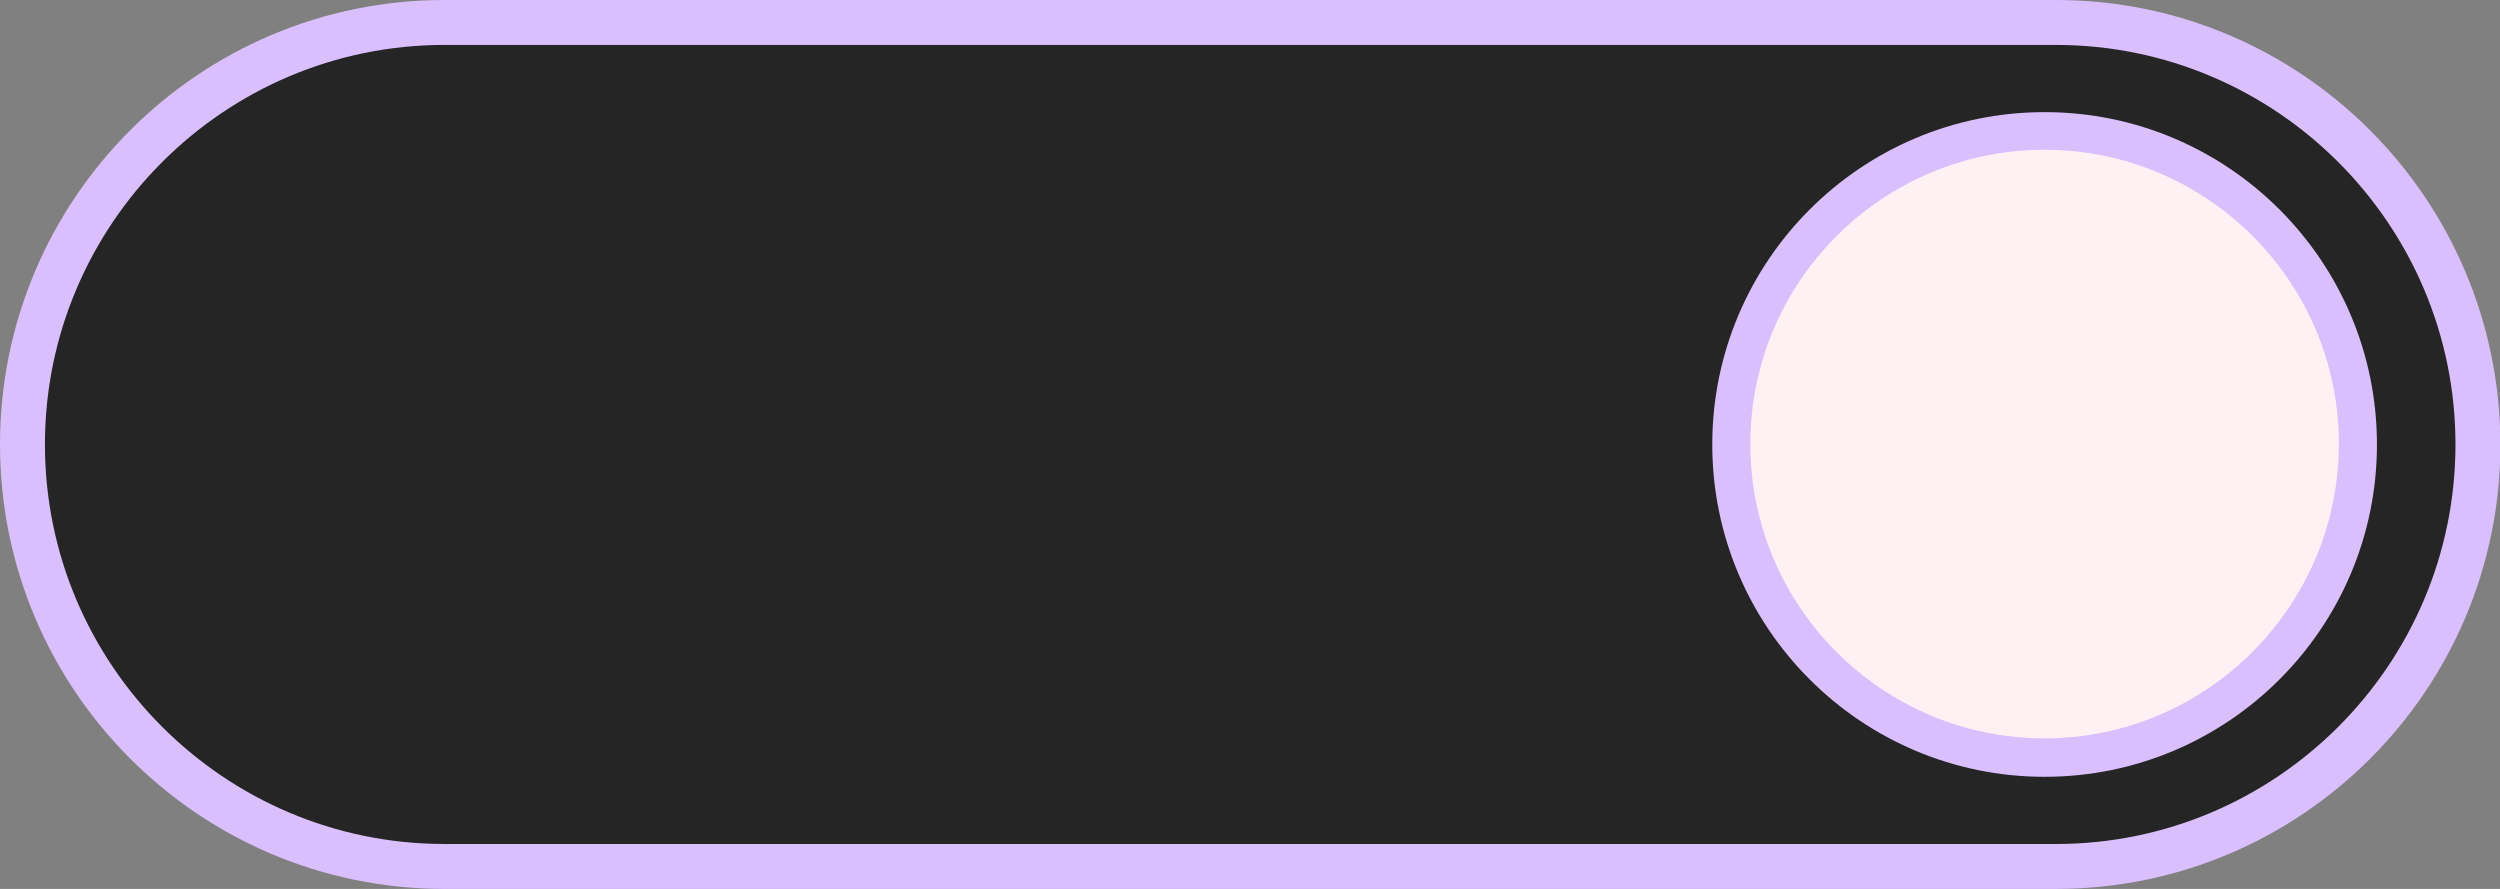
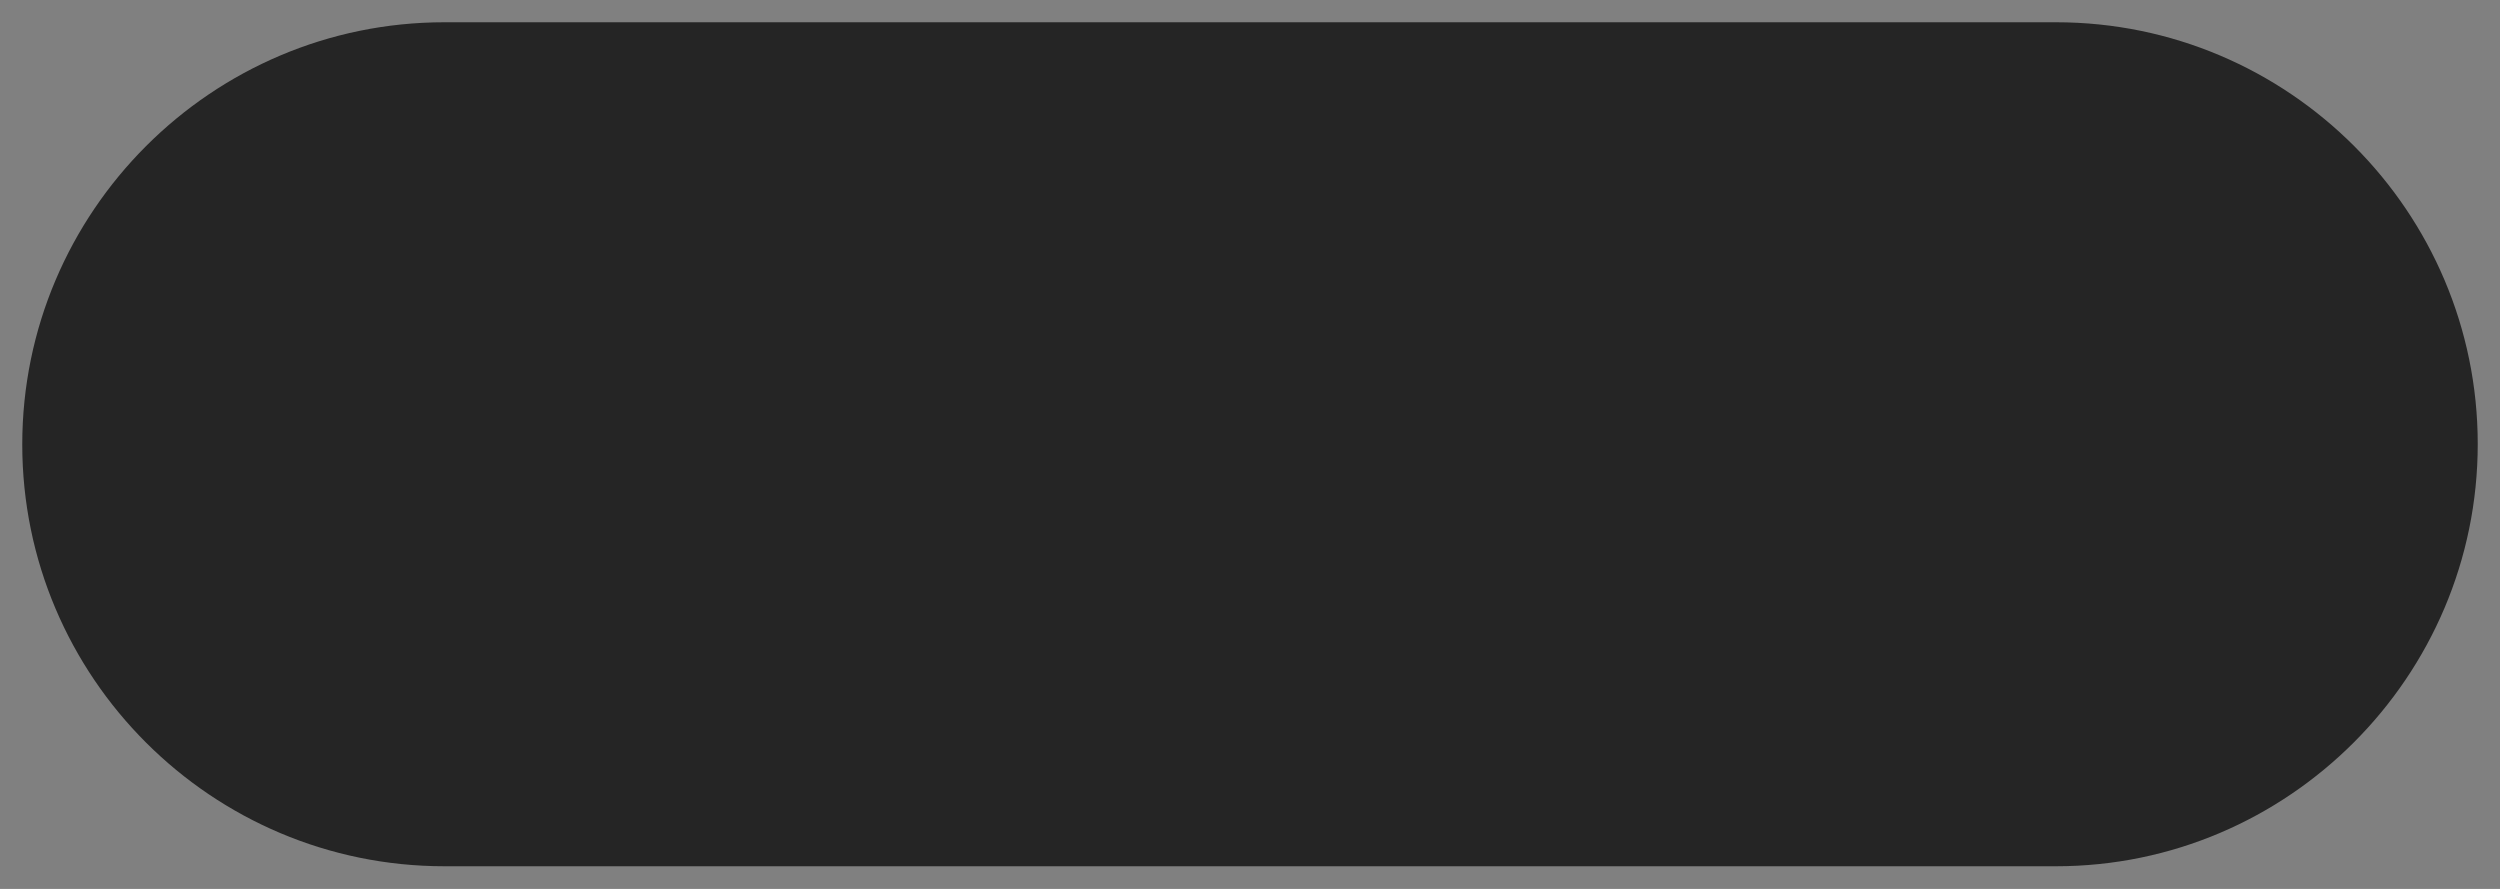
<svg xmlns="http://www.w3.org/2000/svg" fill="#dabfff" height="219.6" viewBox="0 0 617.6 219.6" width="617.6">
  <rect x="0" y="0" width="617.6" height="219.6" fill="#808080" stroke="none" />
  <path d="M109.8,214C52.3,214,5.5,167.3,5.5,109.8S52.3,5.5,109.8,5.5h398.1c57.5,0,104.2,46.8,104.2,104.2 S565.3,214,507.9,214H109.8z" fill="#252525" />
-   <circle cx="505.1" cy="109.8" fill="#fff0f3" r="77.4" transform="rotate(-67.5 505.066 109.778)" />
  <g>
-     <path d="M507.9,0H109.8C49.2,0,0,49.2,0,109.8v0c0,60.6,49.2,109.8,109.8,109.8h398.1c60.6,0,109.8-49.2,109.8-109.8v0 C617.6,49.2,568.5,0,507.9,0z M507.9,208.5H109.8c-54.4,0-98.7-44.3-98.7-98.7c0-54.4,44.3-98.7,98.7-98.7h398.1 c54.4,0,98.7,44.3,98.7,98.7C606.6,164.2,562.3,208.5,507.9,208.5z" />
-     <path d="M505.1,27.7c-45.3,0-82.1,36.8-82.1,82.1s36.8,82.1,82.1,82.1s82.1-36.8,82.1-82.1S550.4,27.7,505.1,27.7z M505.1,182.4 c-40.1,0-72.7-32.6-72.7-72.7c0-40.1,32.6-72.7,72.7-72.7s72.7,32.6,72.7,72.7C577.7,149.8,545.1,182.4,505.1,182.4z" />
-   </g>
+     </g>
</svg>